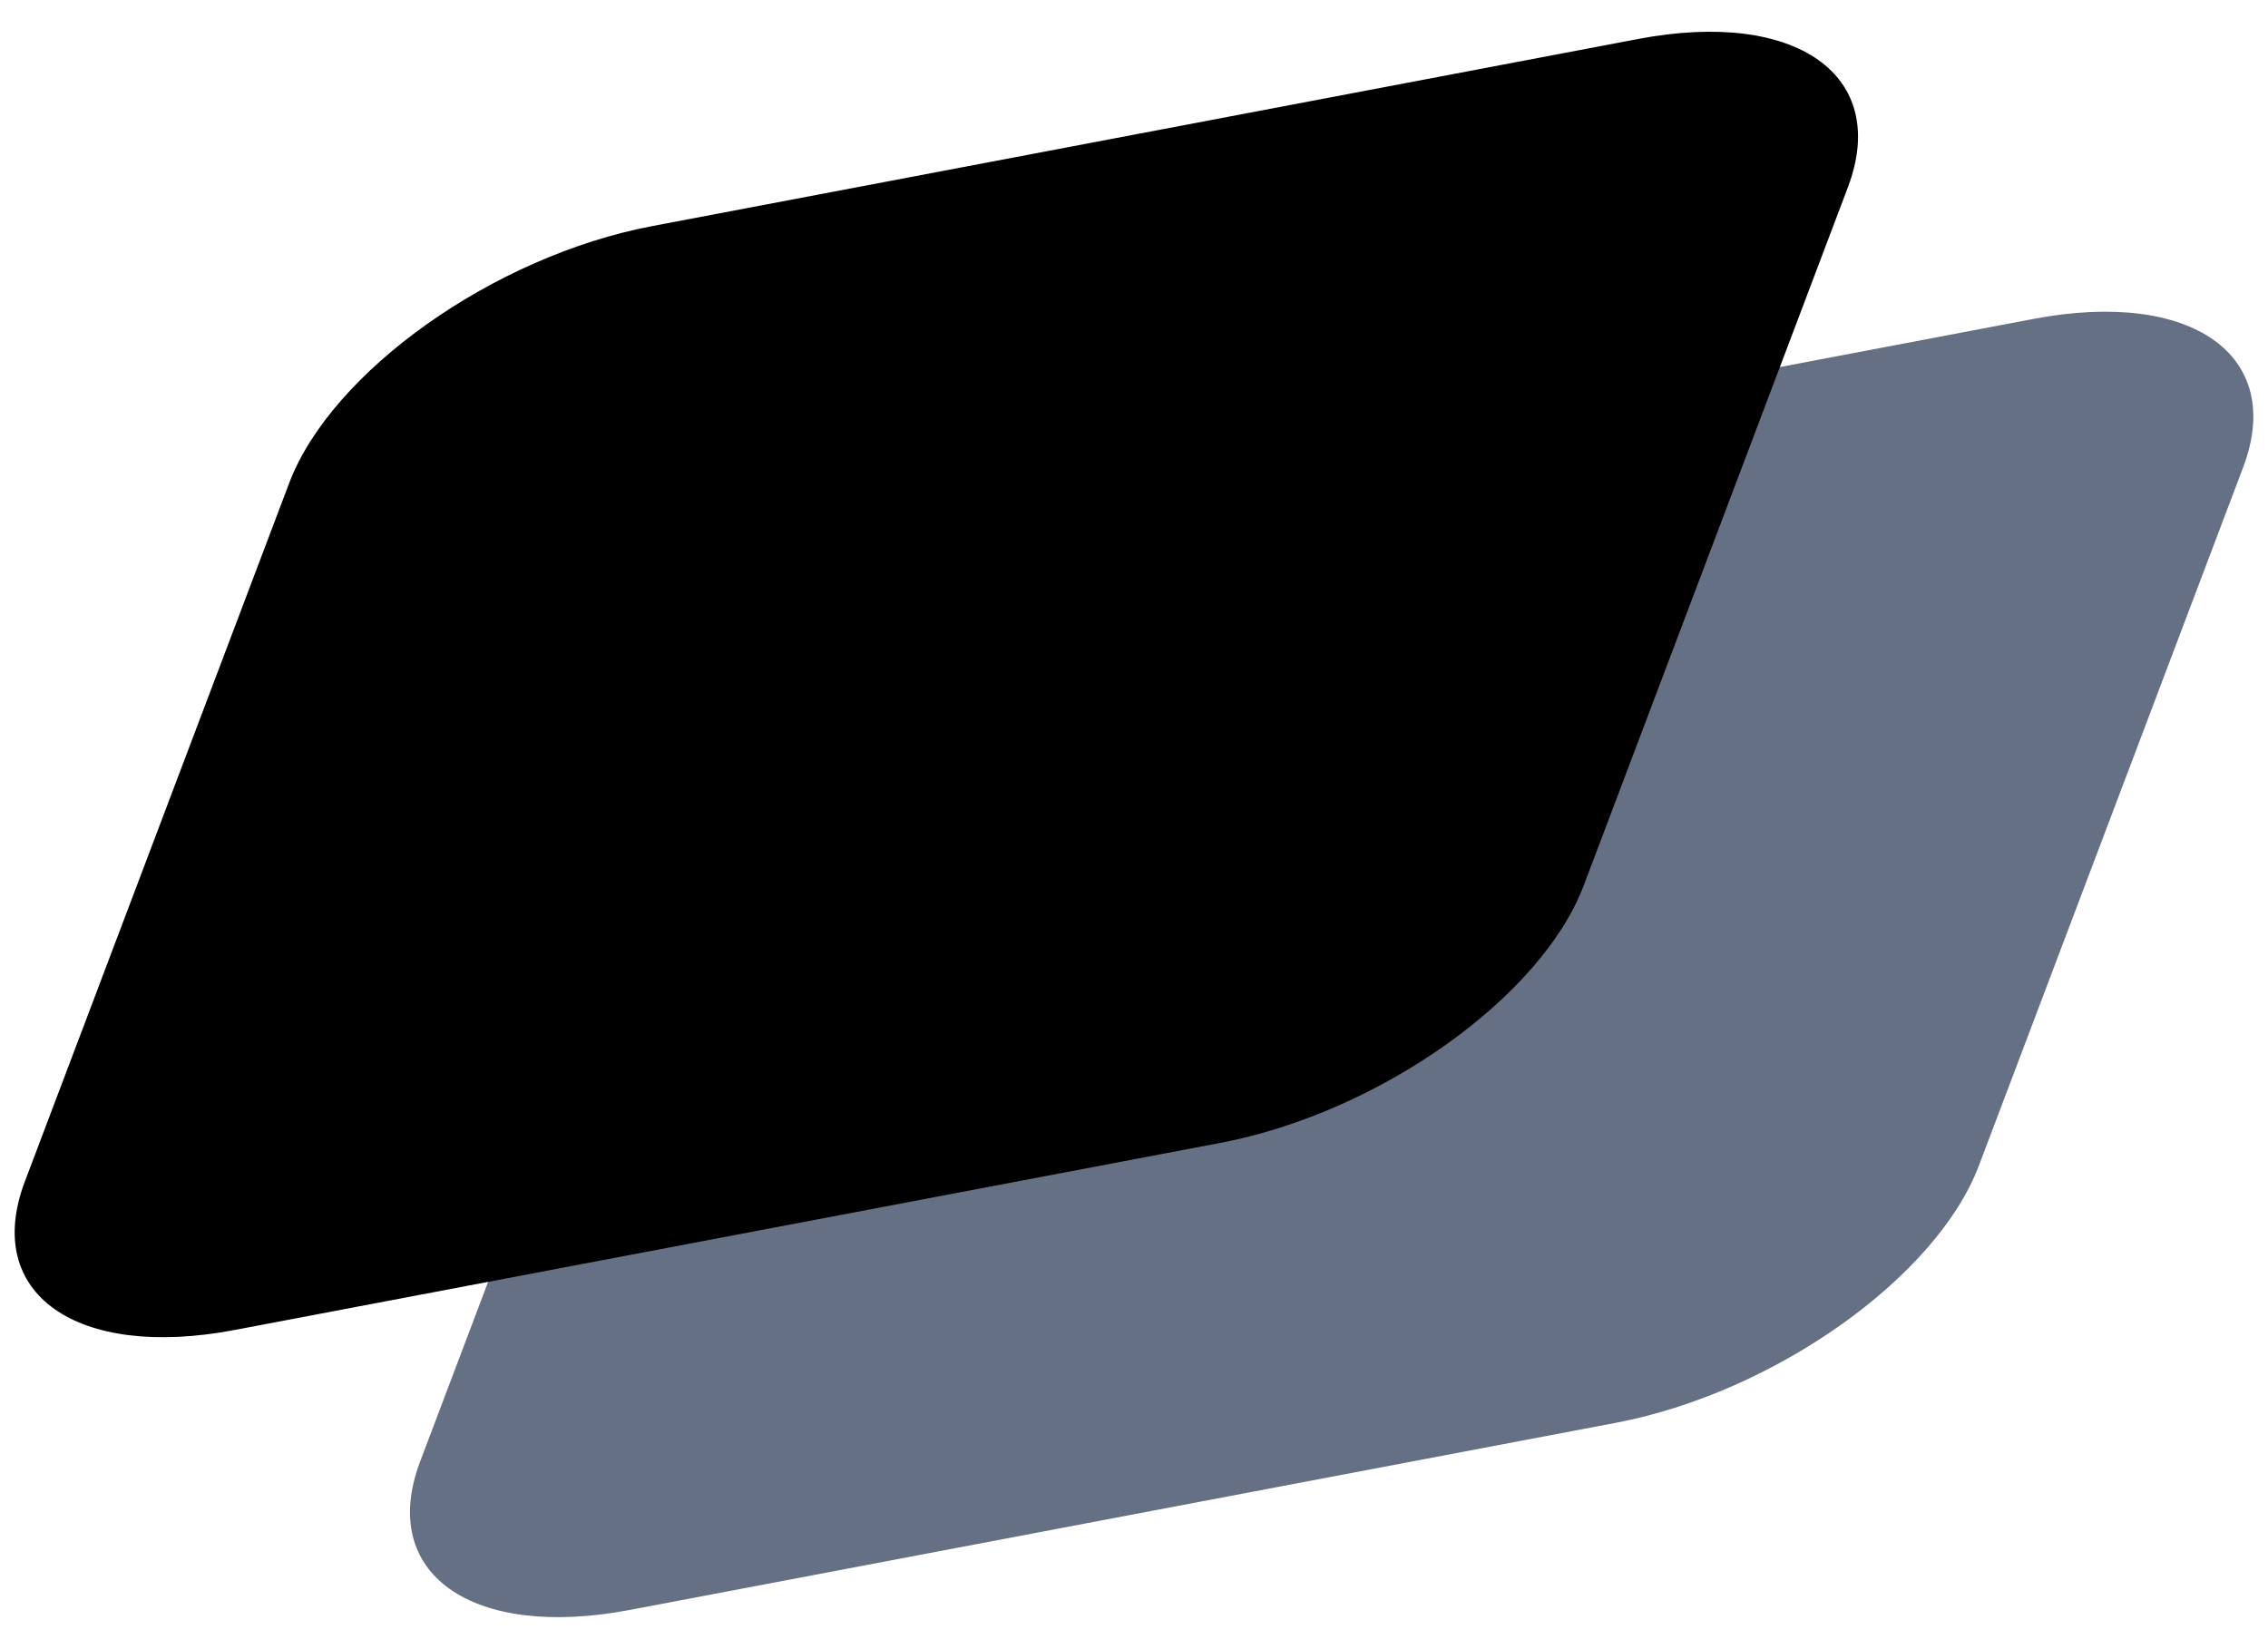
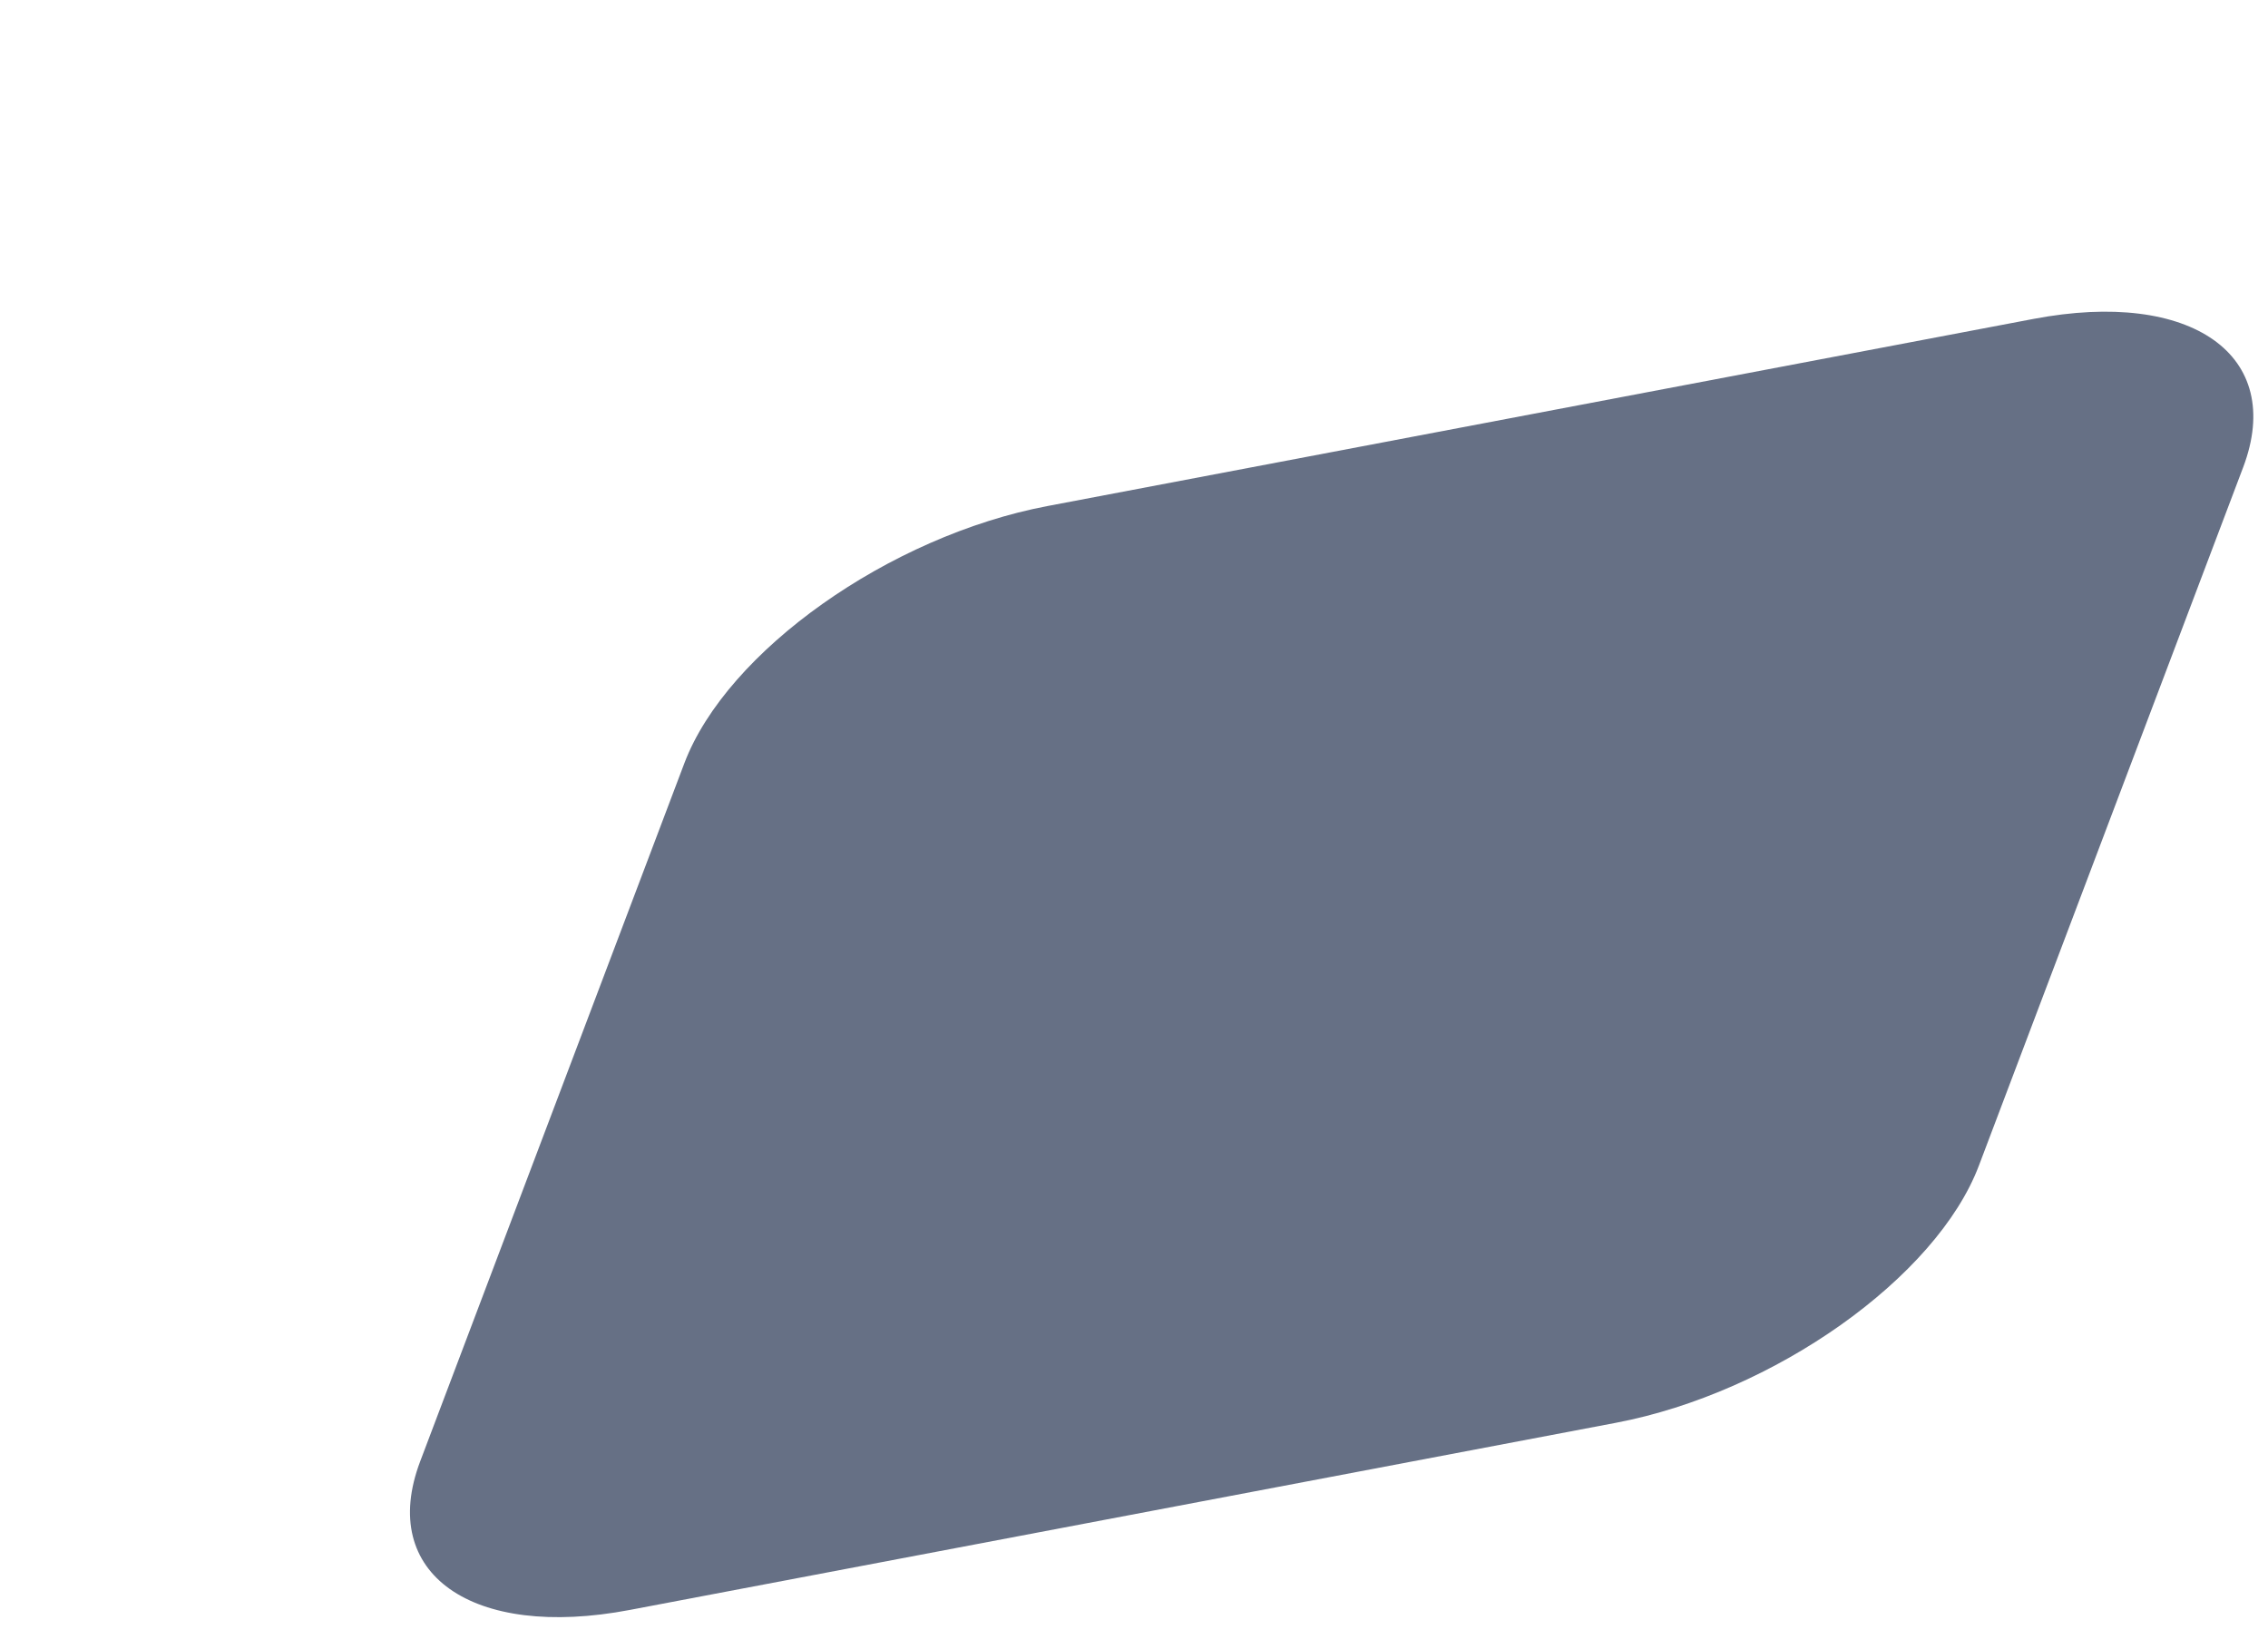
<svg xmlns="http://www.w3.org/2000/svg" width="44" height="32" viewBox="0 0 44 32" fill="none">
  <path d="M13.277 14.809C14.1 12.635 17.254 10.401 20.322 9.819L39.451 6.188C42.519 5.605 44.34 6.895 43.518 9.068L38.391 22.618C37.569 24.791 34.415 27.025 31.347 27.608L12.218 31.239C9.15 31.822 7.329 30.532 8.151 28.358L13.277 14.809Z" fill="#667085" />
-   <path d="M5.609 9.377C6.431 7.203 9.585 4.969 12.653 4.387L31.782 0.756C34.85 0.173 36.671 1.463 35.849 3.636L30.723 17.186C29.9 19.359 26.747 21.593 23.678 22.176L4.549 25.807C1.481 26.389 -0.34 25.1 0.482 22.926L5.609 9.377Z" fill="black" />
</svg>